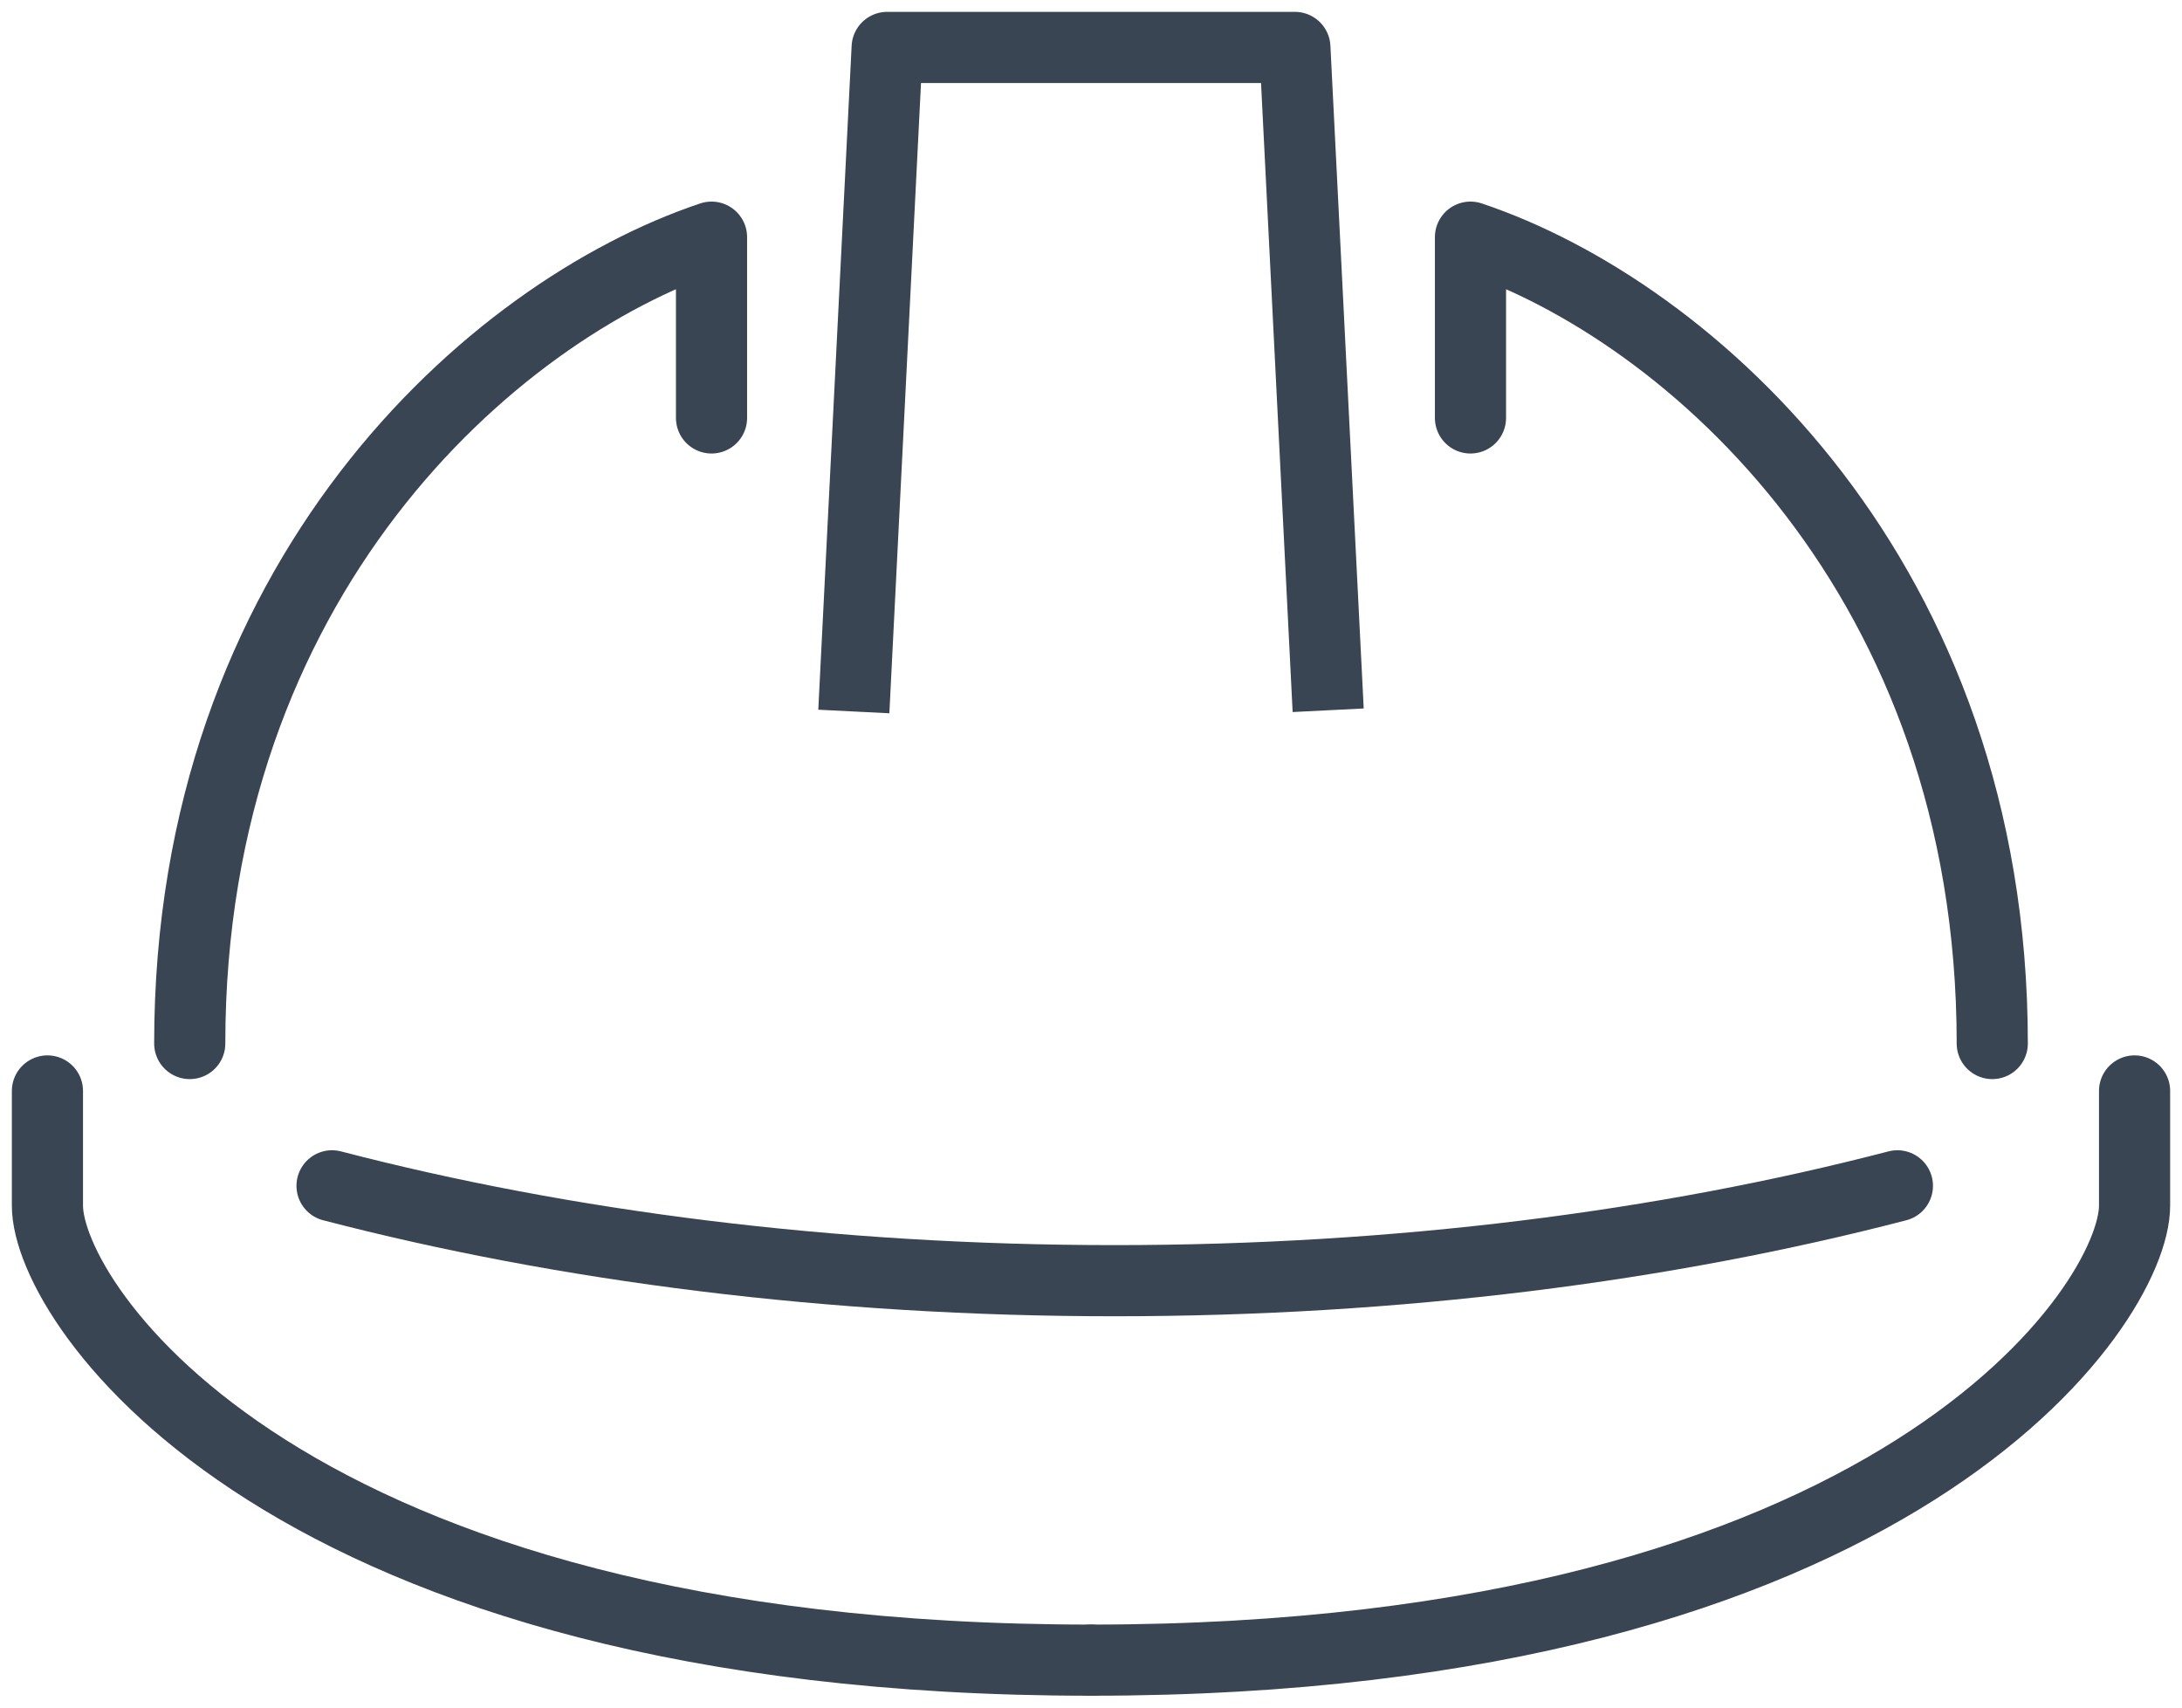
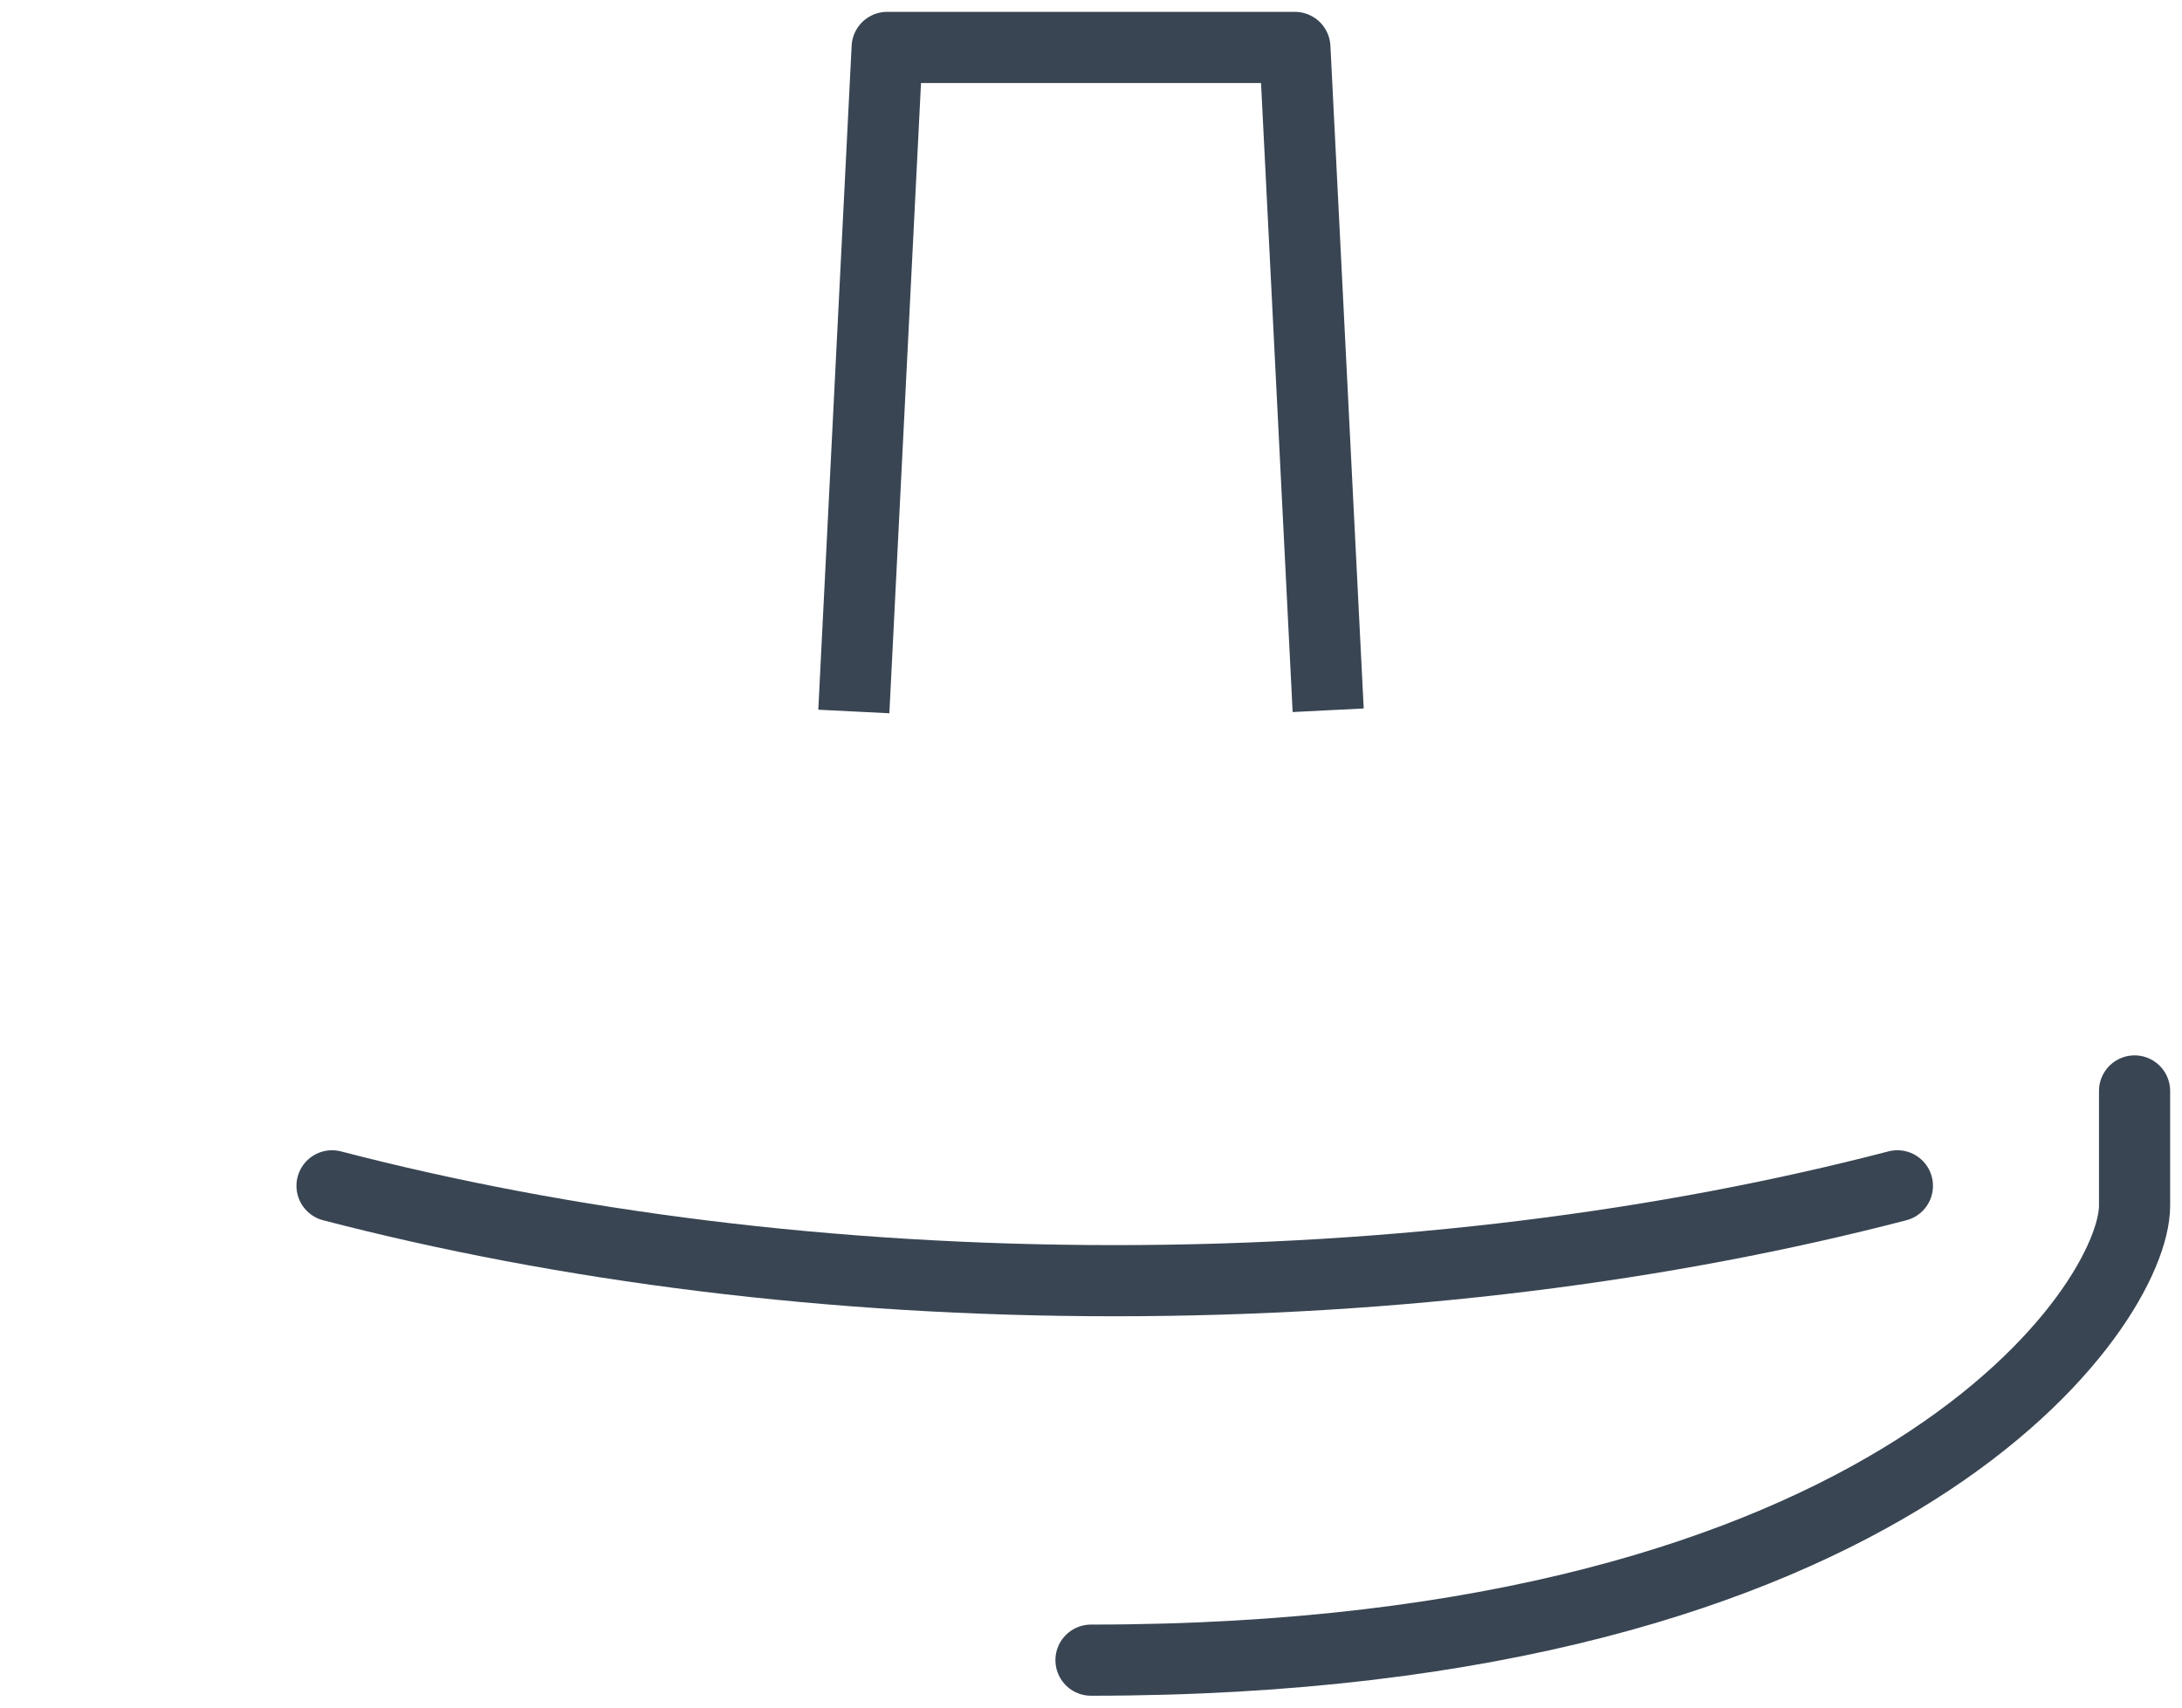
<svg xmlns="http://www.w3.org/2000/svg" width="46px" height="36px" viewBox="0 0 46 36" version="1.1">
  <title>Group 6</title>
  <g id="Page-1" stroke="none" stroke-width="1" fill="none" fill-rule="evenodd" stroke-linejoin="round">
    <g id="Prefab-Solutions---01-Home1" transform="translate(-523, -1071)" stroke="#394553" stroke-width="1.5">
      <g id="Group-6" transform="translate(524, 1072)">
        <polyline id="Stroke-1" points="17 14 17.703 0 26.298 0 27 13.974" />
-         <path d="M3,21 C3,11.213 9.354,5.557 14,4 L14,7.811" id="Stroke-3" stroke-linecap="round" />
-         <path d="M41,21 C41,11.213 34.646,5.557 30,4 L30,7.811" id="Stroke-5" stroke-linecap="round" />
-         <path d="M22,34 C4.986,34 0,26.494 0,24.419 L0,22" id="Stroke-7" stroke-linecap="round" />
        <path d="M22,34 C39.014,34 44,26.494 44,24.419 L44,22" id="Stroke-9" stroke-linecap="round" />
        <path d="M39,24 C34.101,25.275 28.478,26 22.499,26 C16.521,26 10.899,25.275 6,24" id="Stroke-11" stroke-linecap="round" />
      </g>
    </g>
  </g>
</svg>